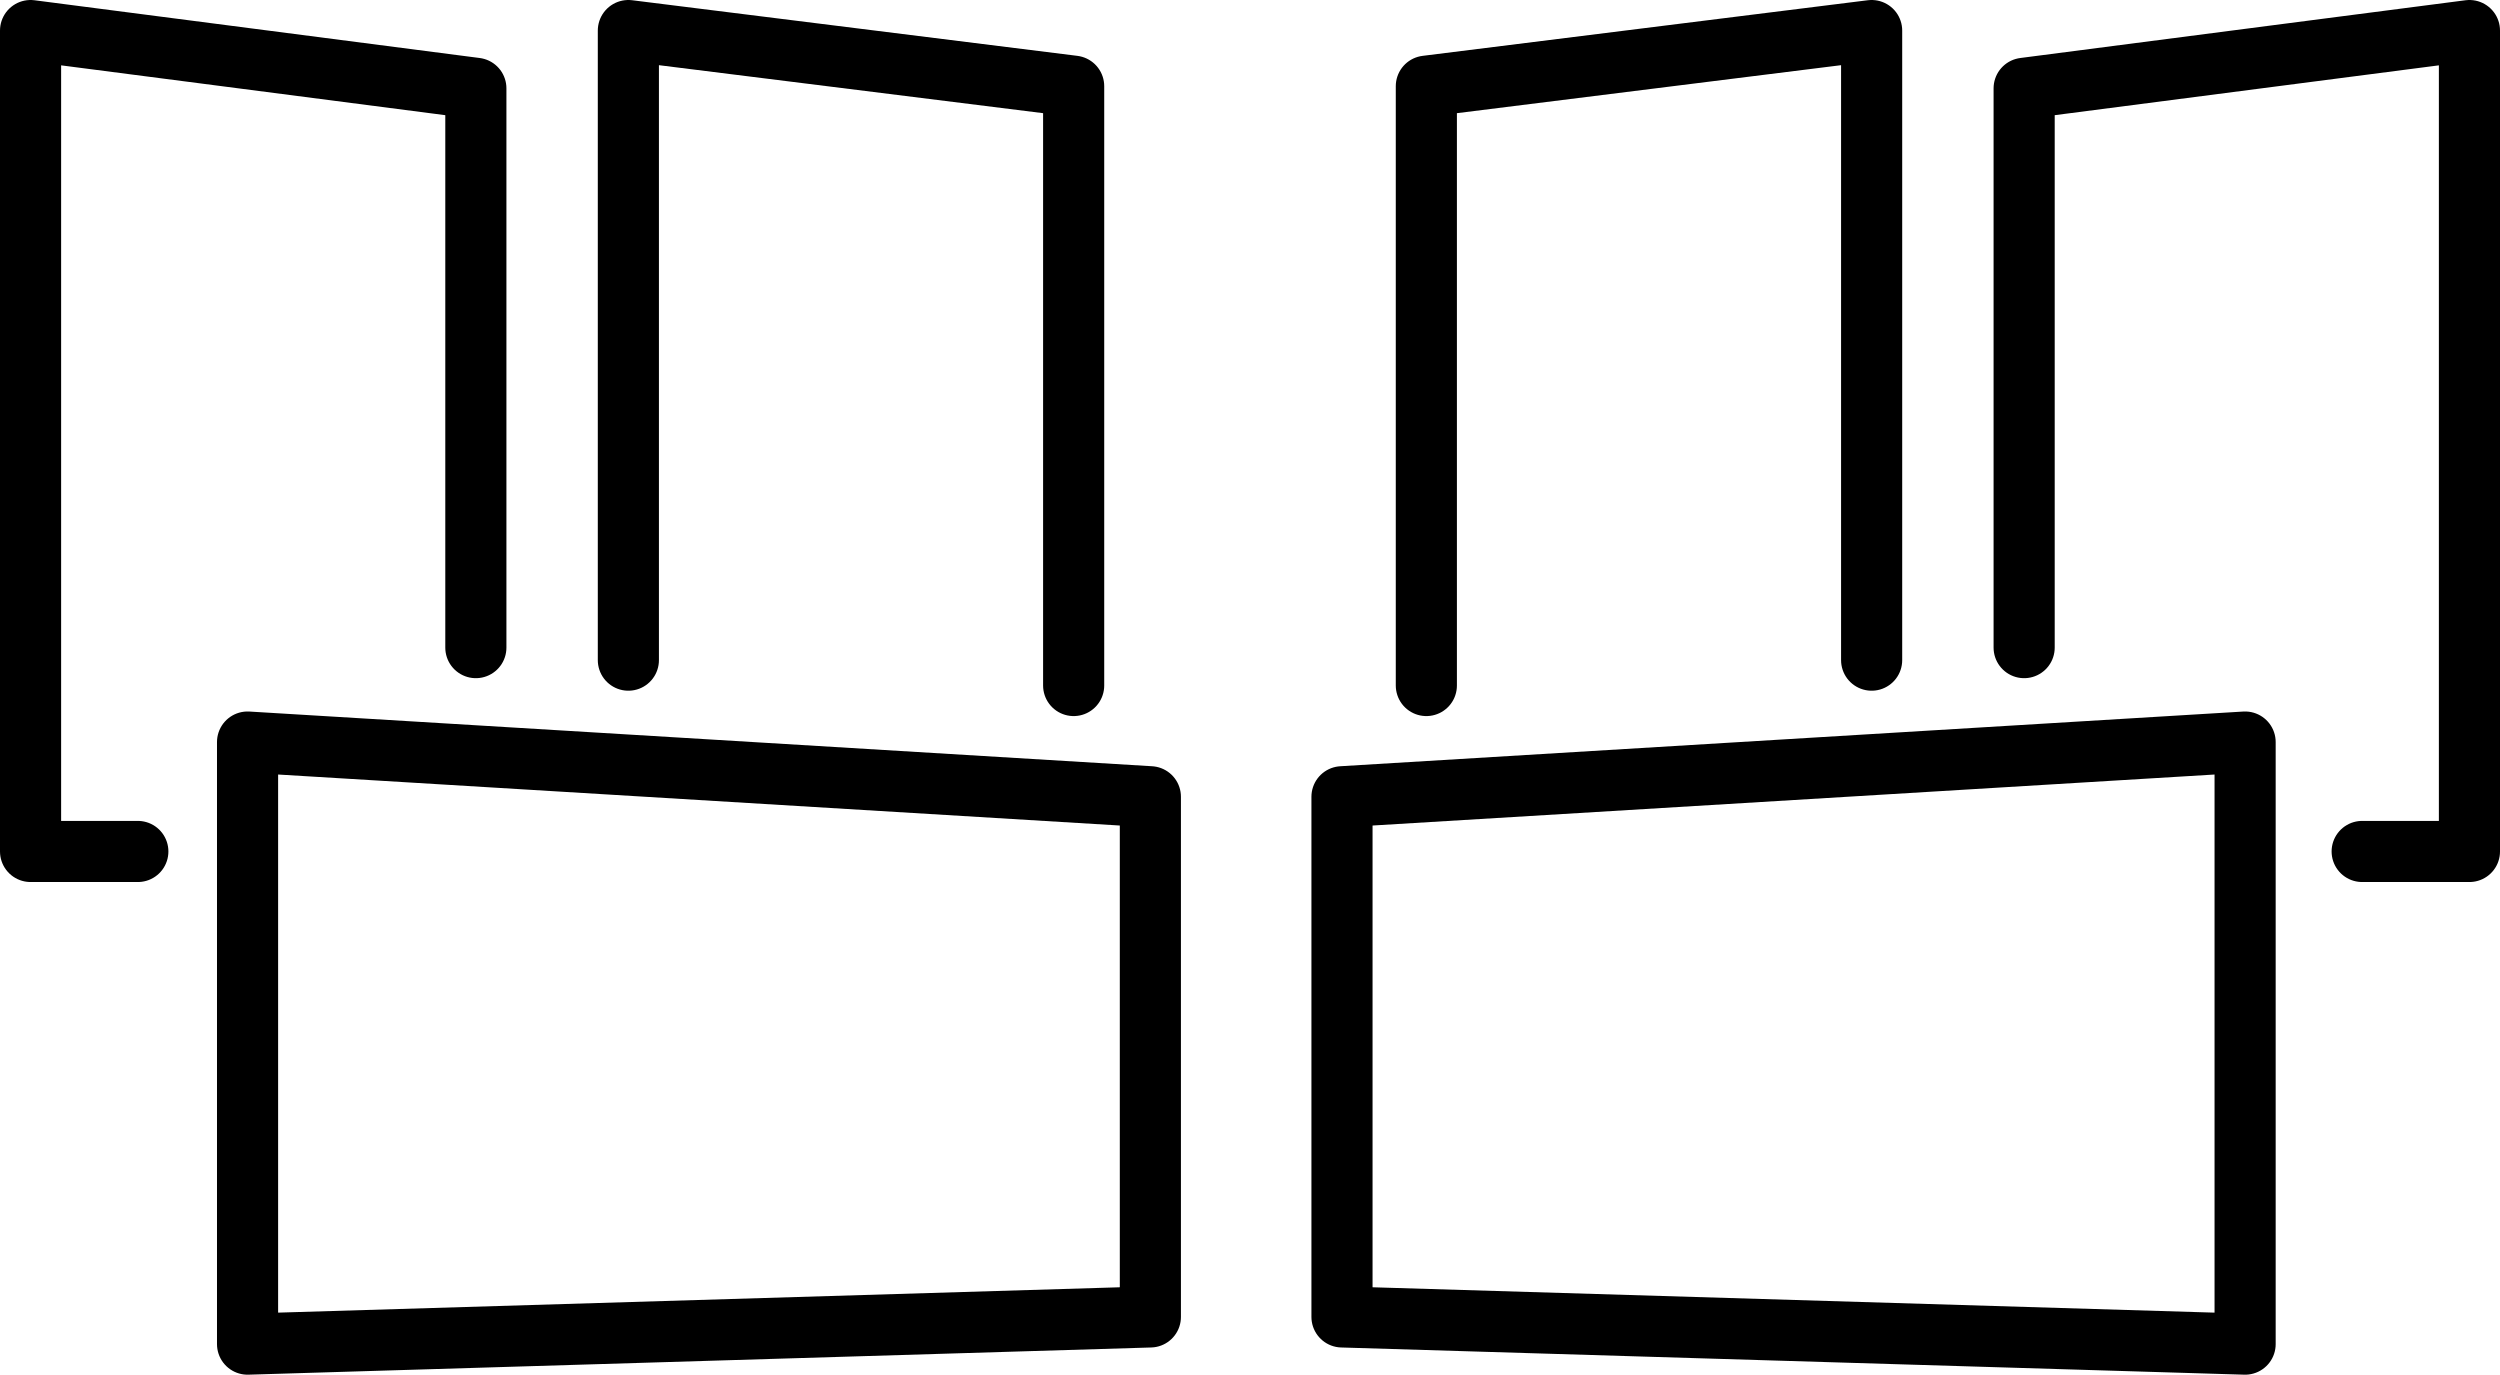
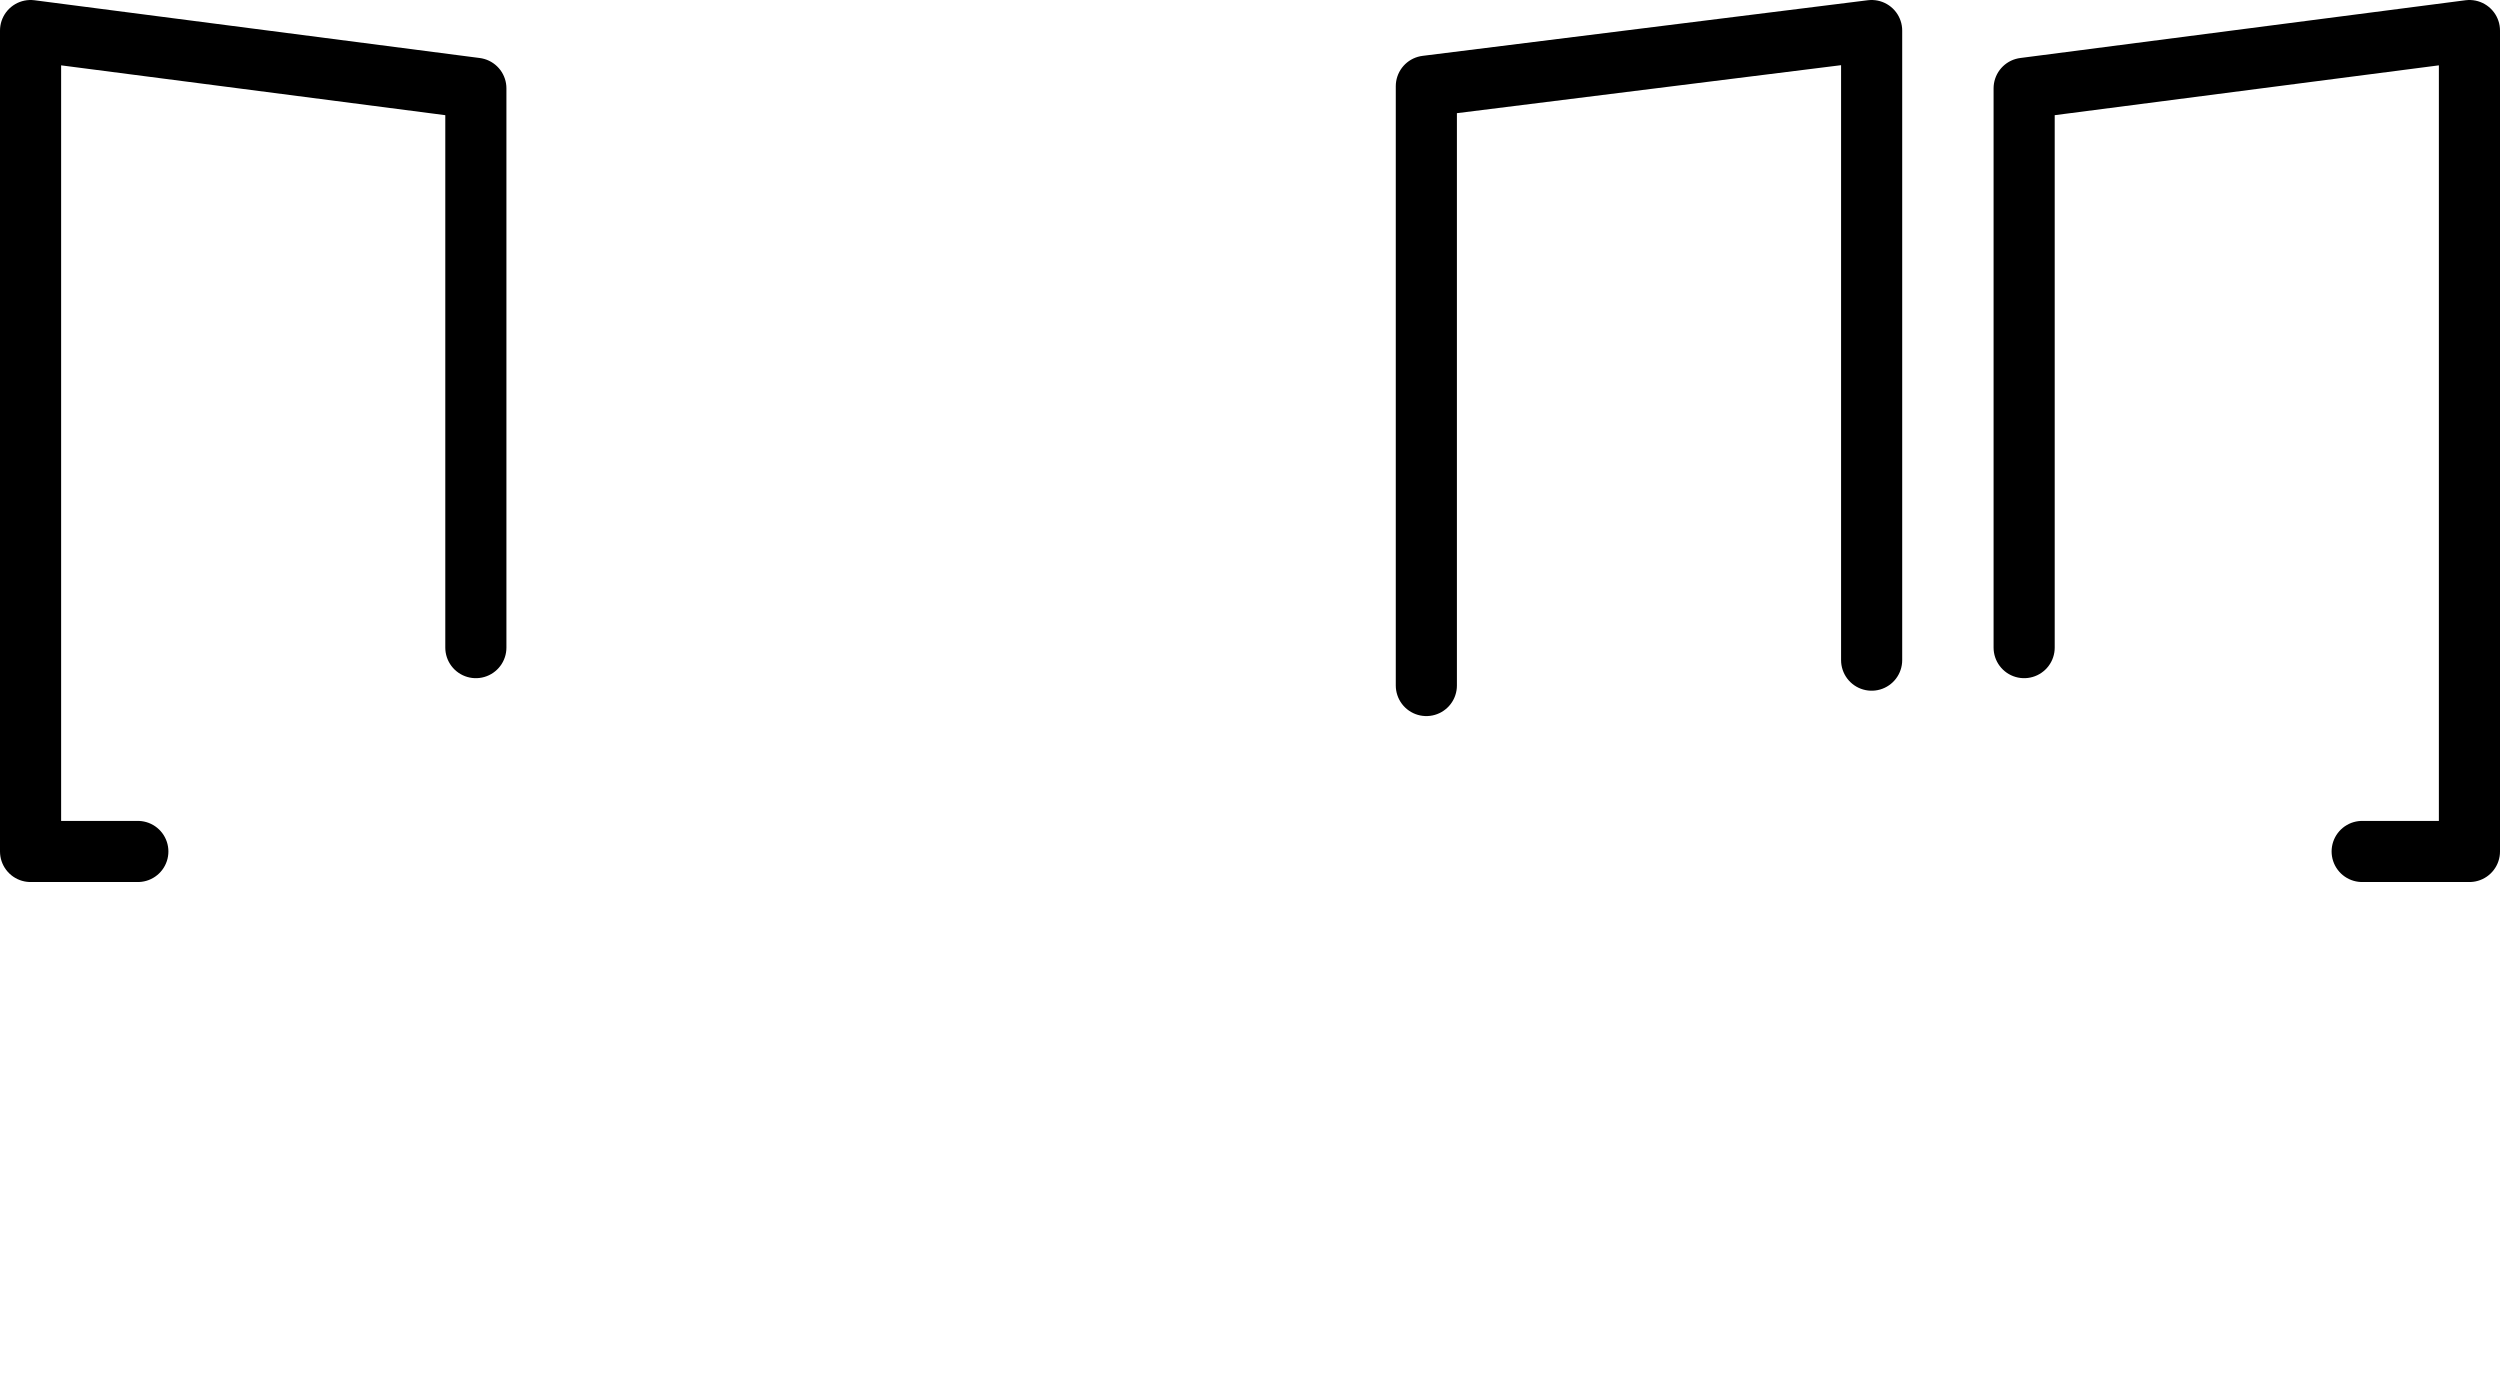
<svg xmlns="http://www.w3.org/2000/svg" id="_イヤー_2" viewBox="0 0 81.8 44.98">
  <defs>
    <style>.cls-1{fill:none;stroke:#000;stroke-linecap:round;stroke-linejoin:round;stroke-width:2px}</style>
  </defs>
  <g id="text_image">
-     <path class="cls-1" d="M20.56 21.6V1l14.57 1.82v19.61M37.64 43.09l-29.54.89v-19.7l29.54 1.79v17.02zM43.91 43.09l29.55.89v-19.7l-29.55 1.79v17.02z" />
    <path class="cls-1" d="M4.51 27.86H1V1l14.57 1.89v18.3M61.24 21.6V1L46.67 2.82v19.61M77.29 27.86h3.51V1L66.23 2.89v18.3" />
  </g>
</svg>